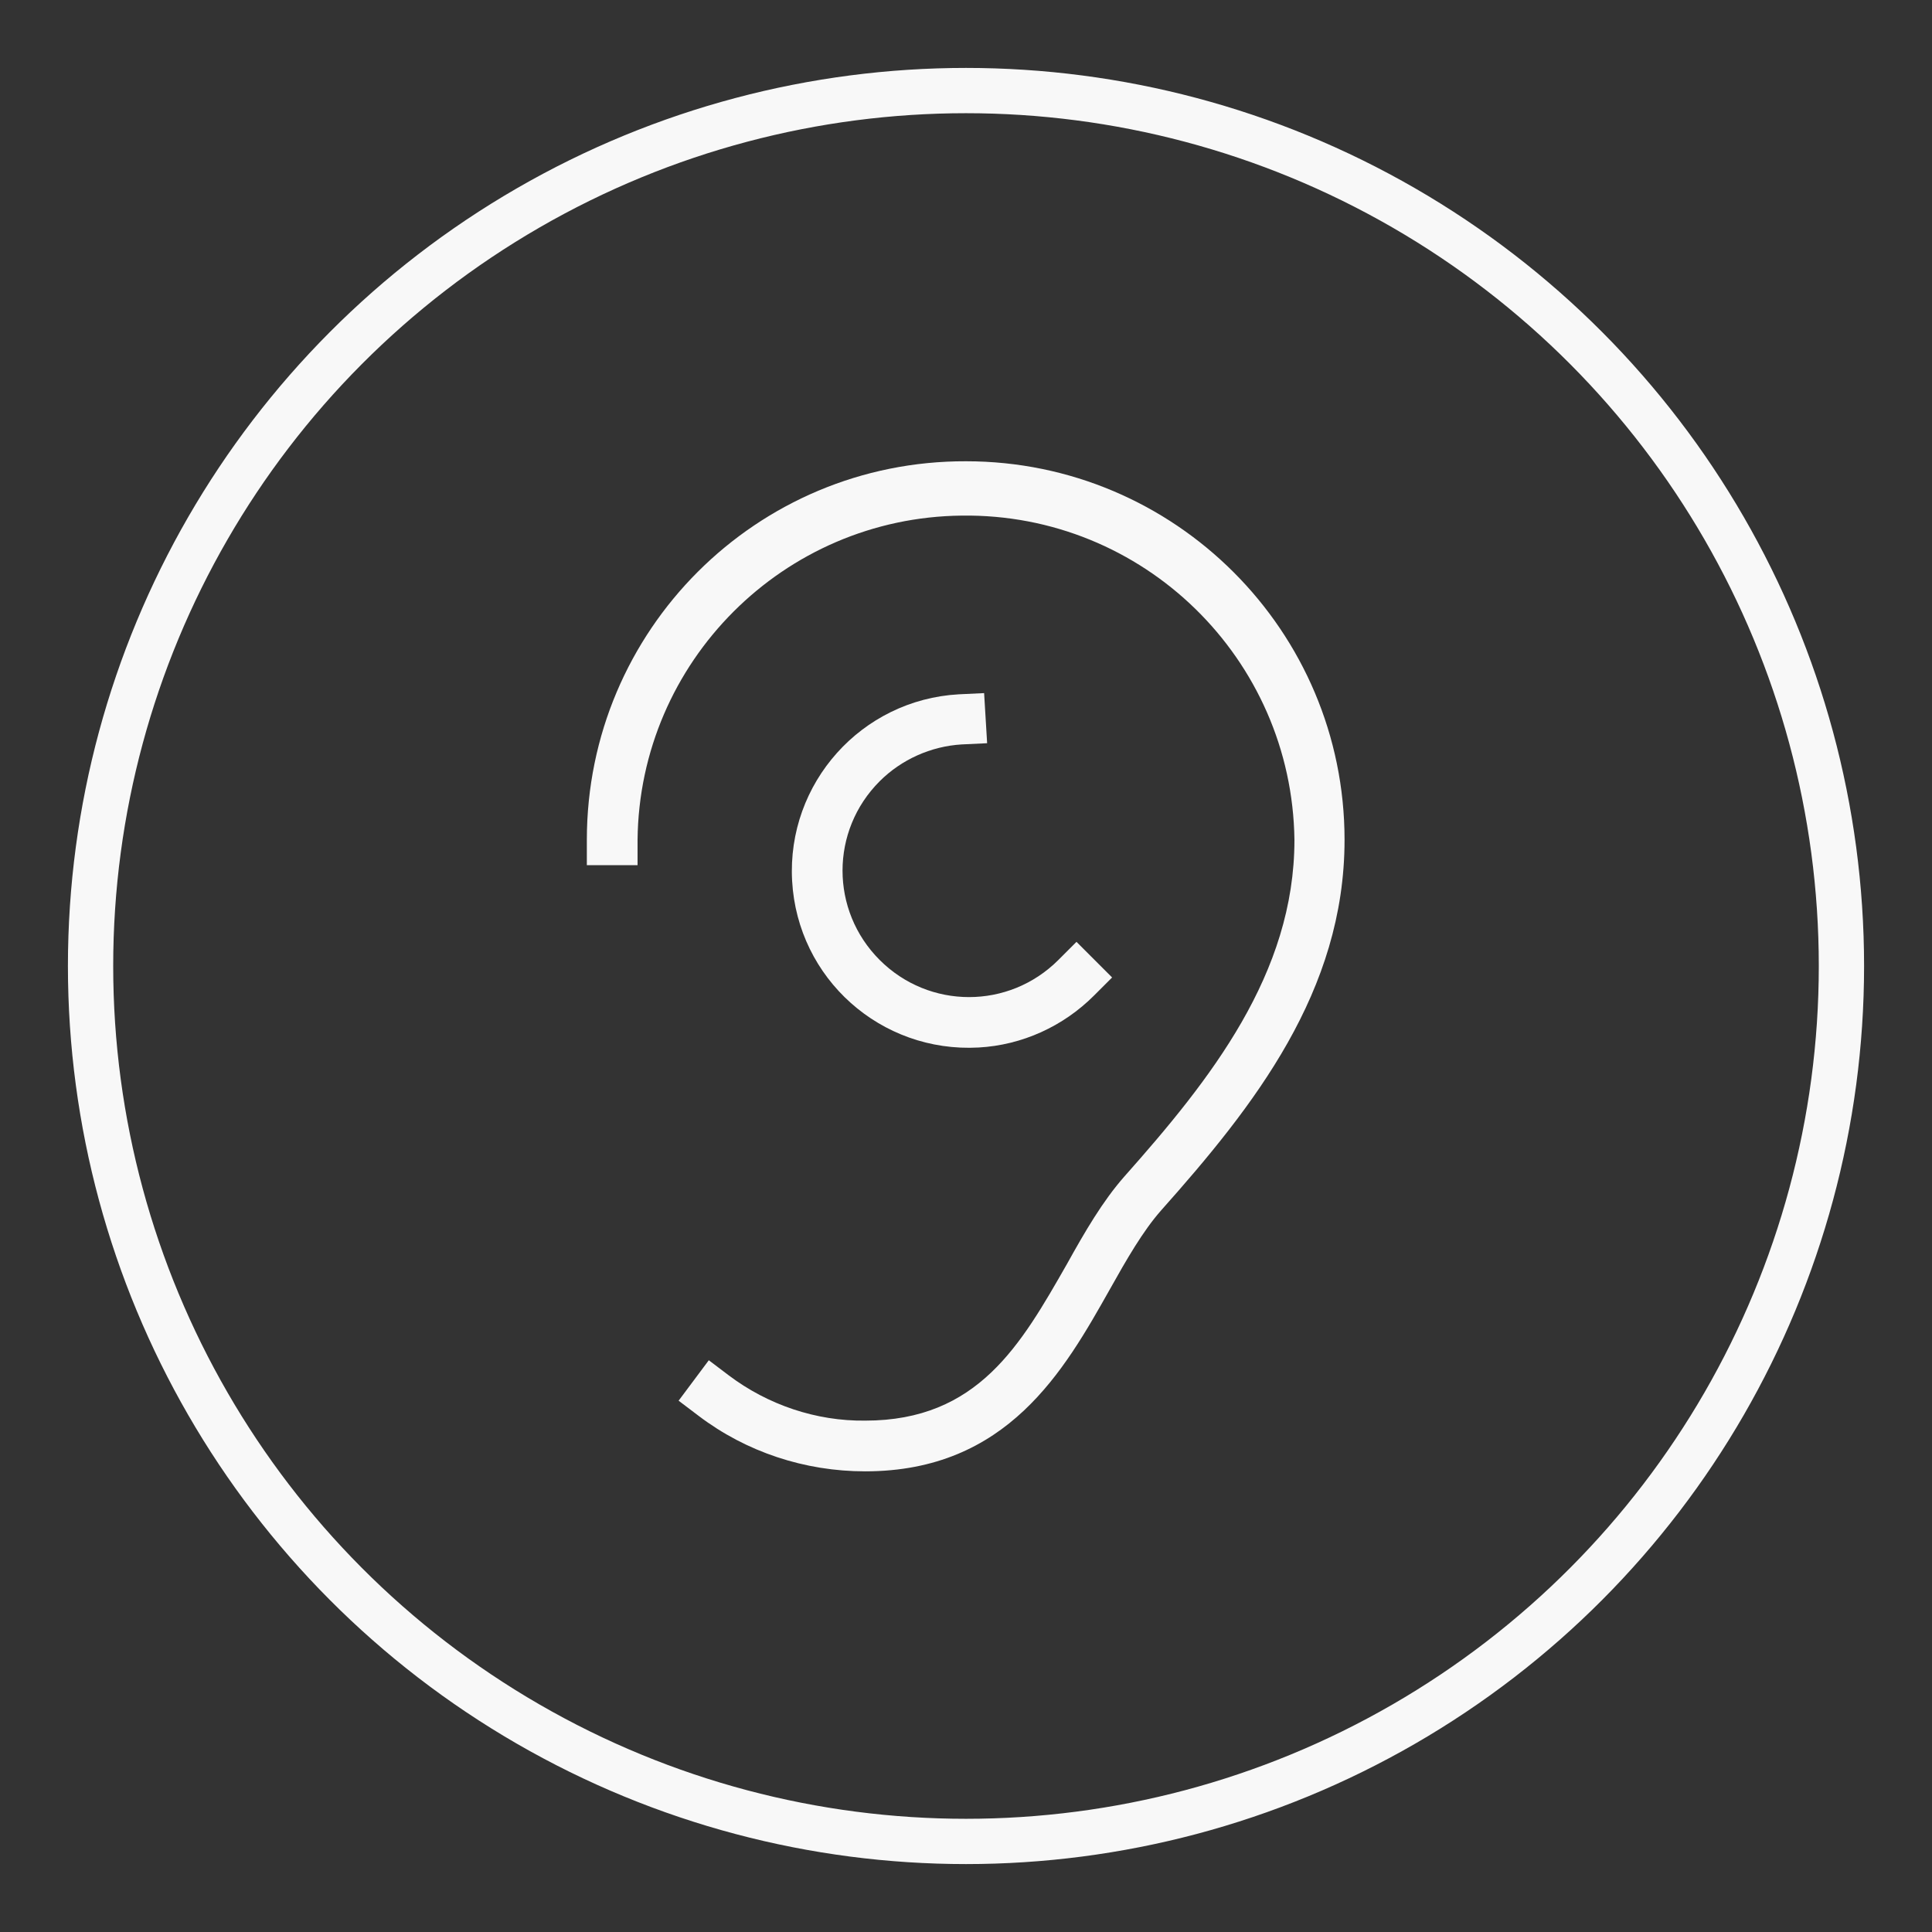
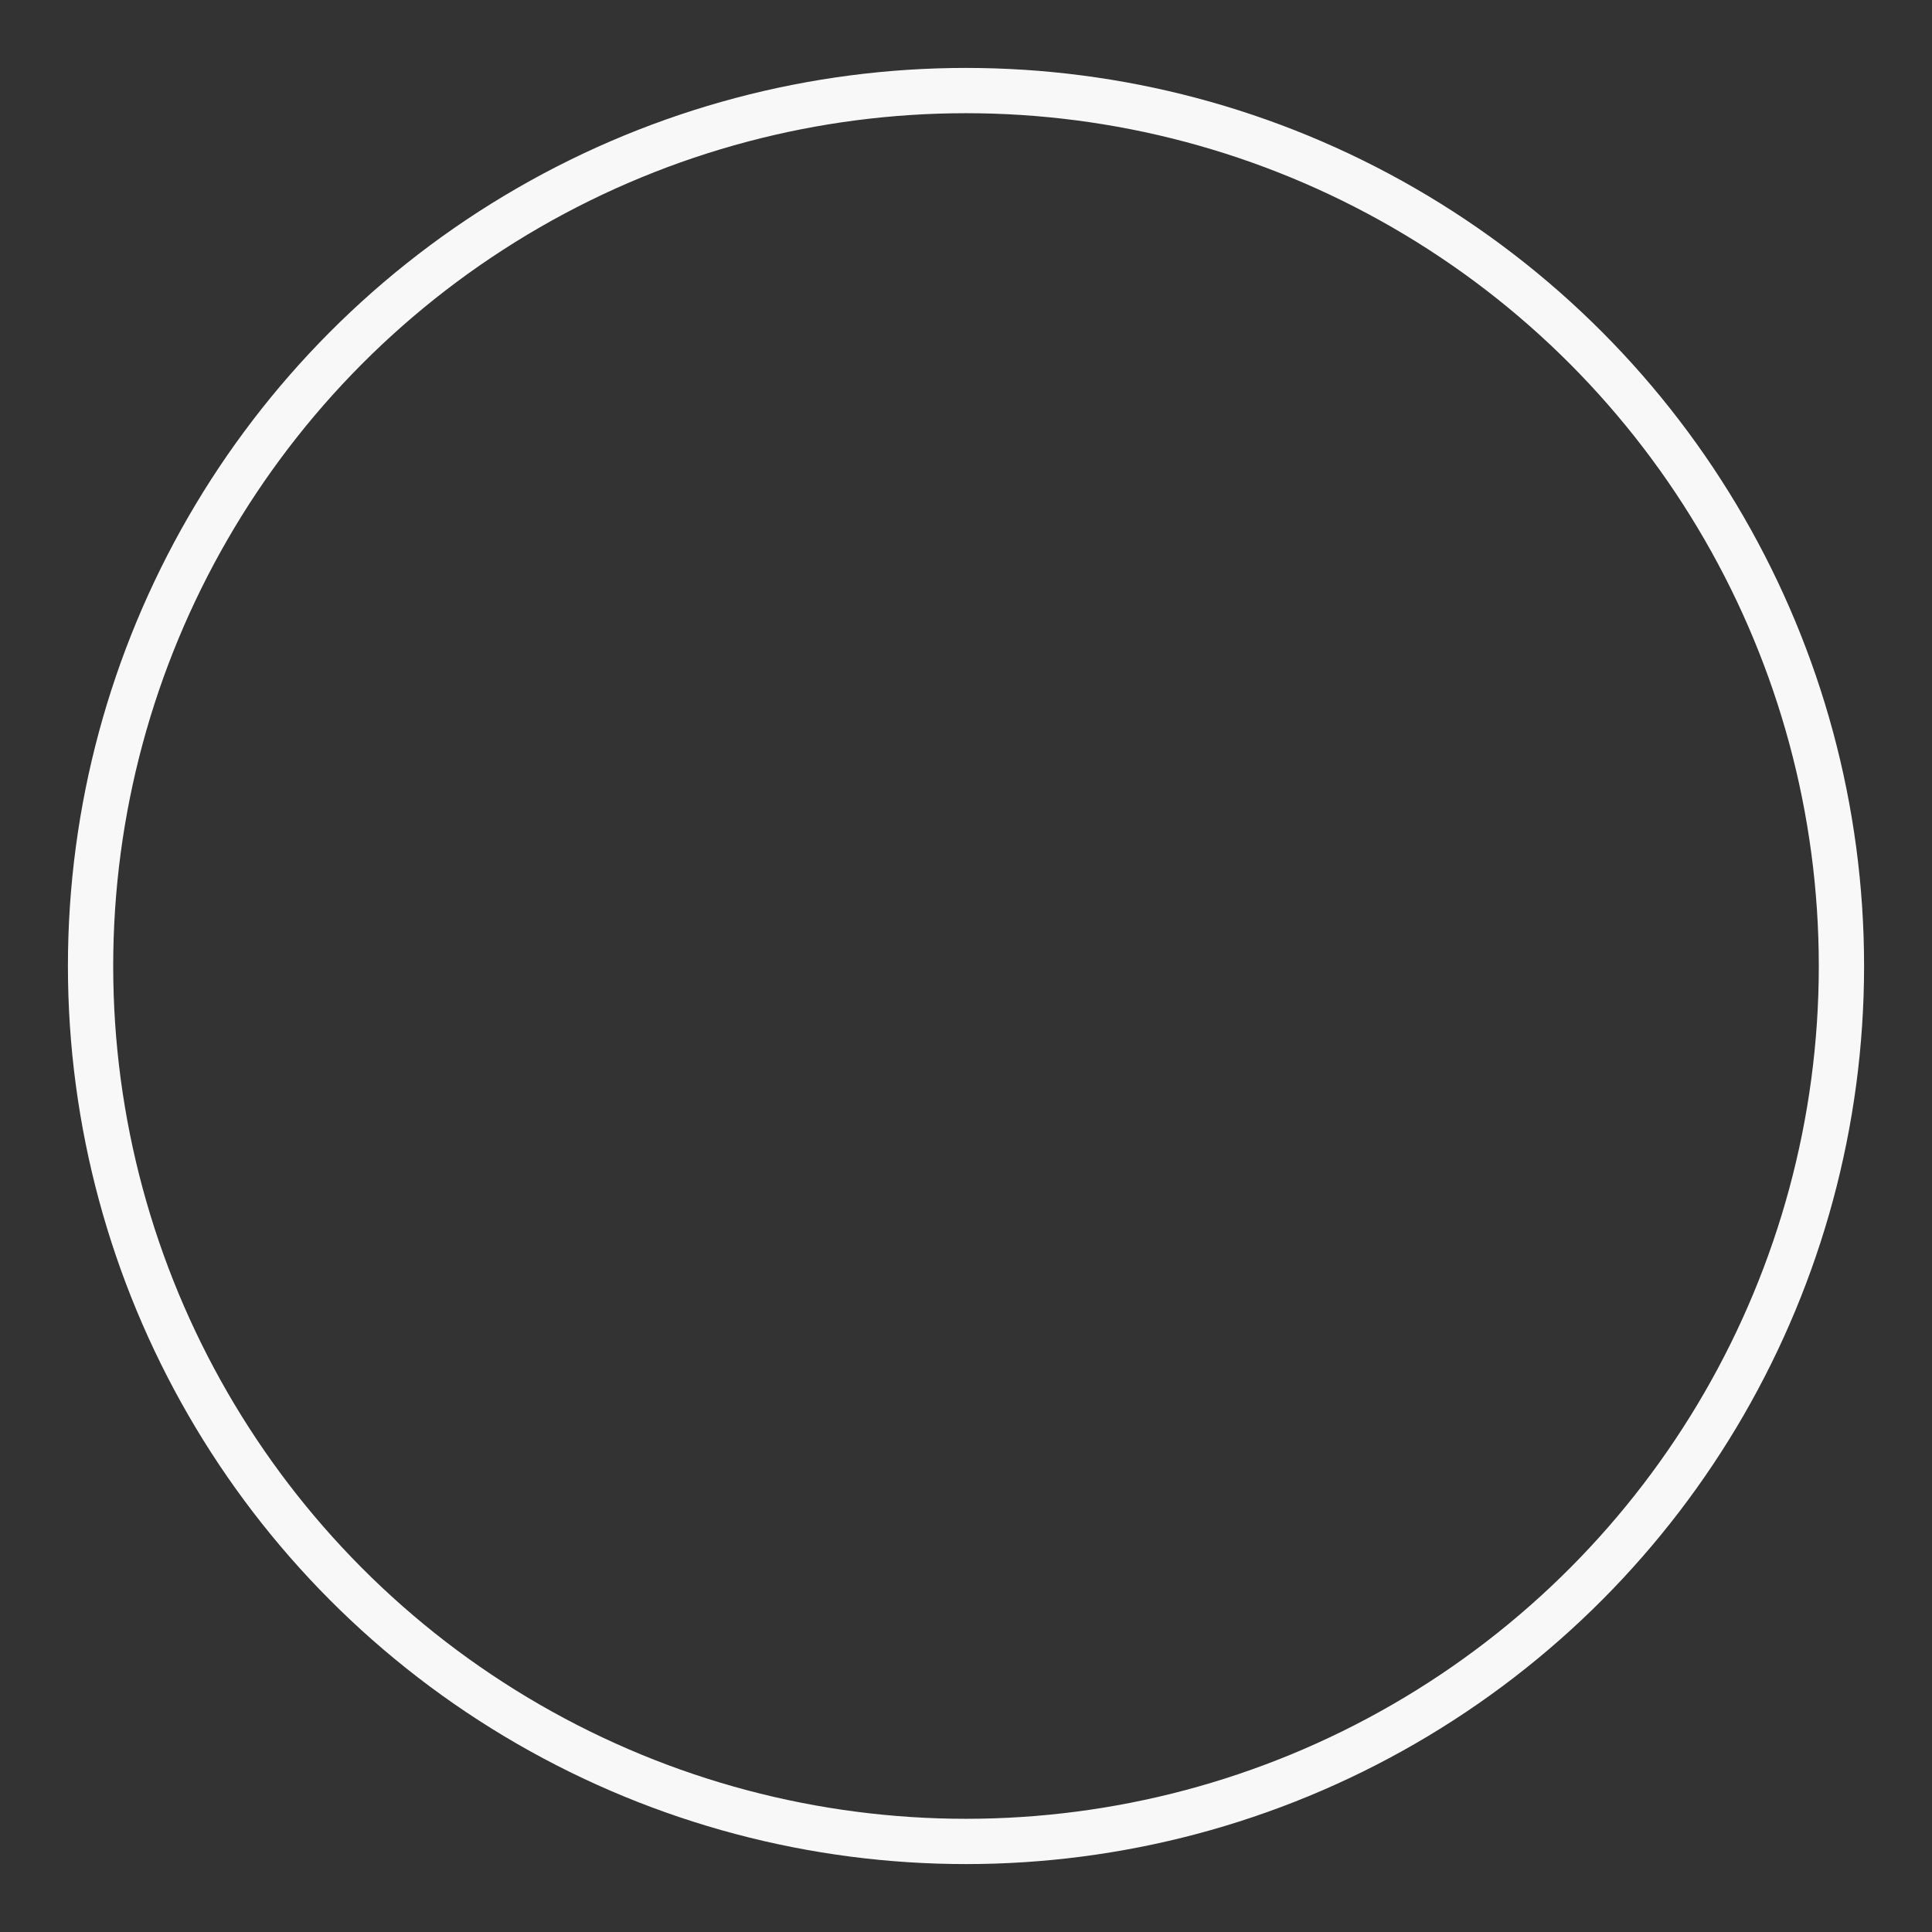
<svg xmlns="http://www.w3.org/2000/svg" version="1.1" id="Ebene_1" x="0px" y="0px" viewBox="0 0 320 320" style="enable-background:new 0 0 320 320;" xml:space="preserve">
  <rect x="0" y="0" width="320" height="320" fill="#333333" stroke="none" />
  <style type="text/css">
	.st0{fill:#F8F8F8;}
	.st1{fill:none;stroke:#F8F8F8;stroke-width:7.5;stroke-miterlimit:10;}
</style>
-   <path class="st0" d="M143.3,243.7c-10,0-19.7-3.2-27.6-9.2l-3.3-2.5l5-6.7l3.3,2.5c6.5,4.9,14.5,7.6,22.6,7.5  c18.7,0,25.8-12.6,33.4-25.9c3-5.4,5.9-10.4,9.5-14.5c14.3-16.1,28.2-33.6,28.2-55.8c-0.4-30-25-54.1-55.1-53.7  c-29.5,0.3-53.4,24.2-53.7,53.7v4.2h-8.4v-4.2c0-34.7,28.1-62.8,62.8-62.7c34.6,0,62.7,28.1,62.7,62.7c0,25.1-15,44.1-30.4,61.4  c-3,3.4-5.7,8.1-8.5,13.1C176.3,226.9,166.9,243.7,143.3,243.7L143.3,243.7z" />
-   <path class="st0" d="M181.2,164.9l3-3l-5.9-5.9l-3,3c-8.2,8.2-21.4,8.2-29.6,0c-8.2-8.2-8.2-21.4,0-29.6c3.6-3.6,8.5-5.8,13.6-6.1  l4.2-0.2l-0.5-8.3l-4.2,0.2c-16.1,0.9-28.5,14.7-27.6,30.9s14.7,28.5,30.9,27.6C169.3,173.1,176.1,170,181.2,164.9L181.2,164.9z" />
  <circle class="st1" cx="160" cy="160" r="145" />
</svg>